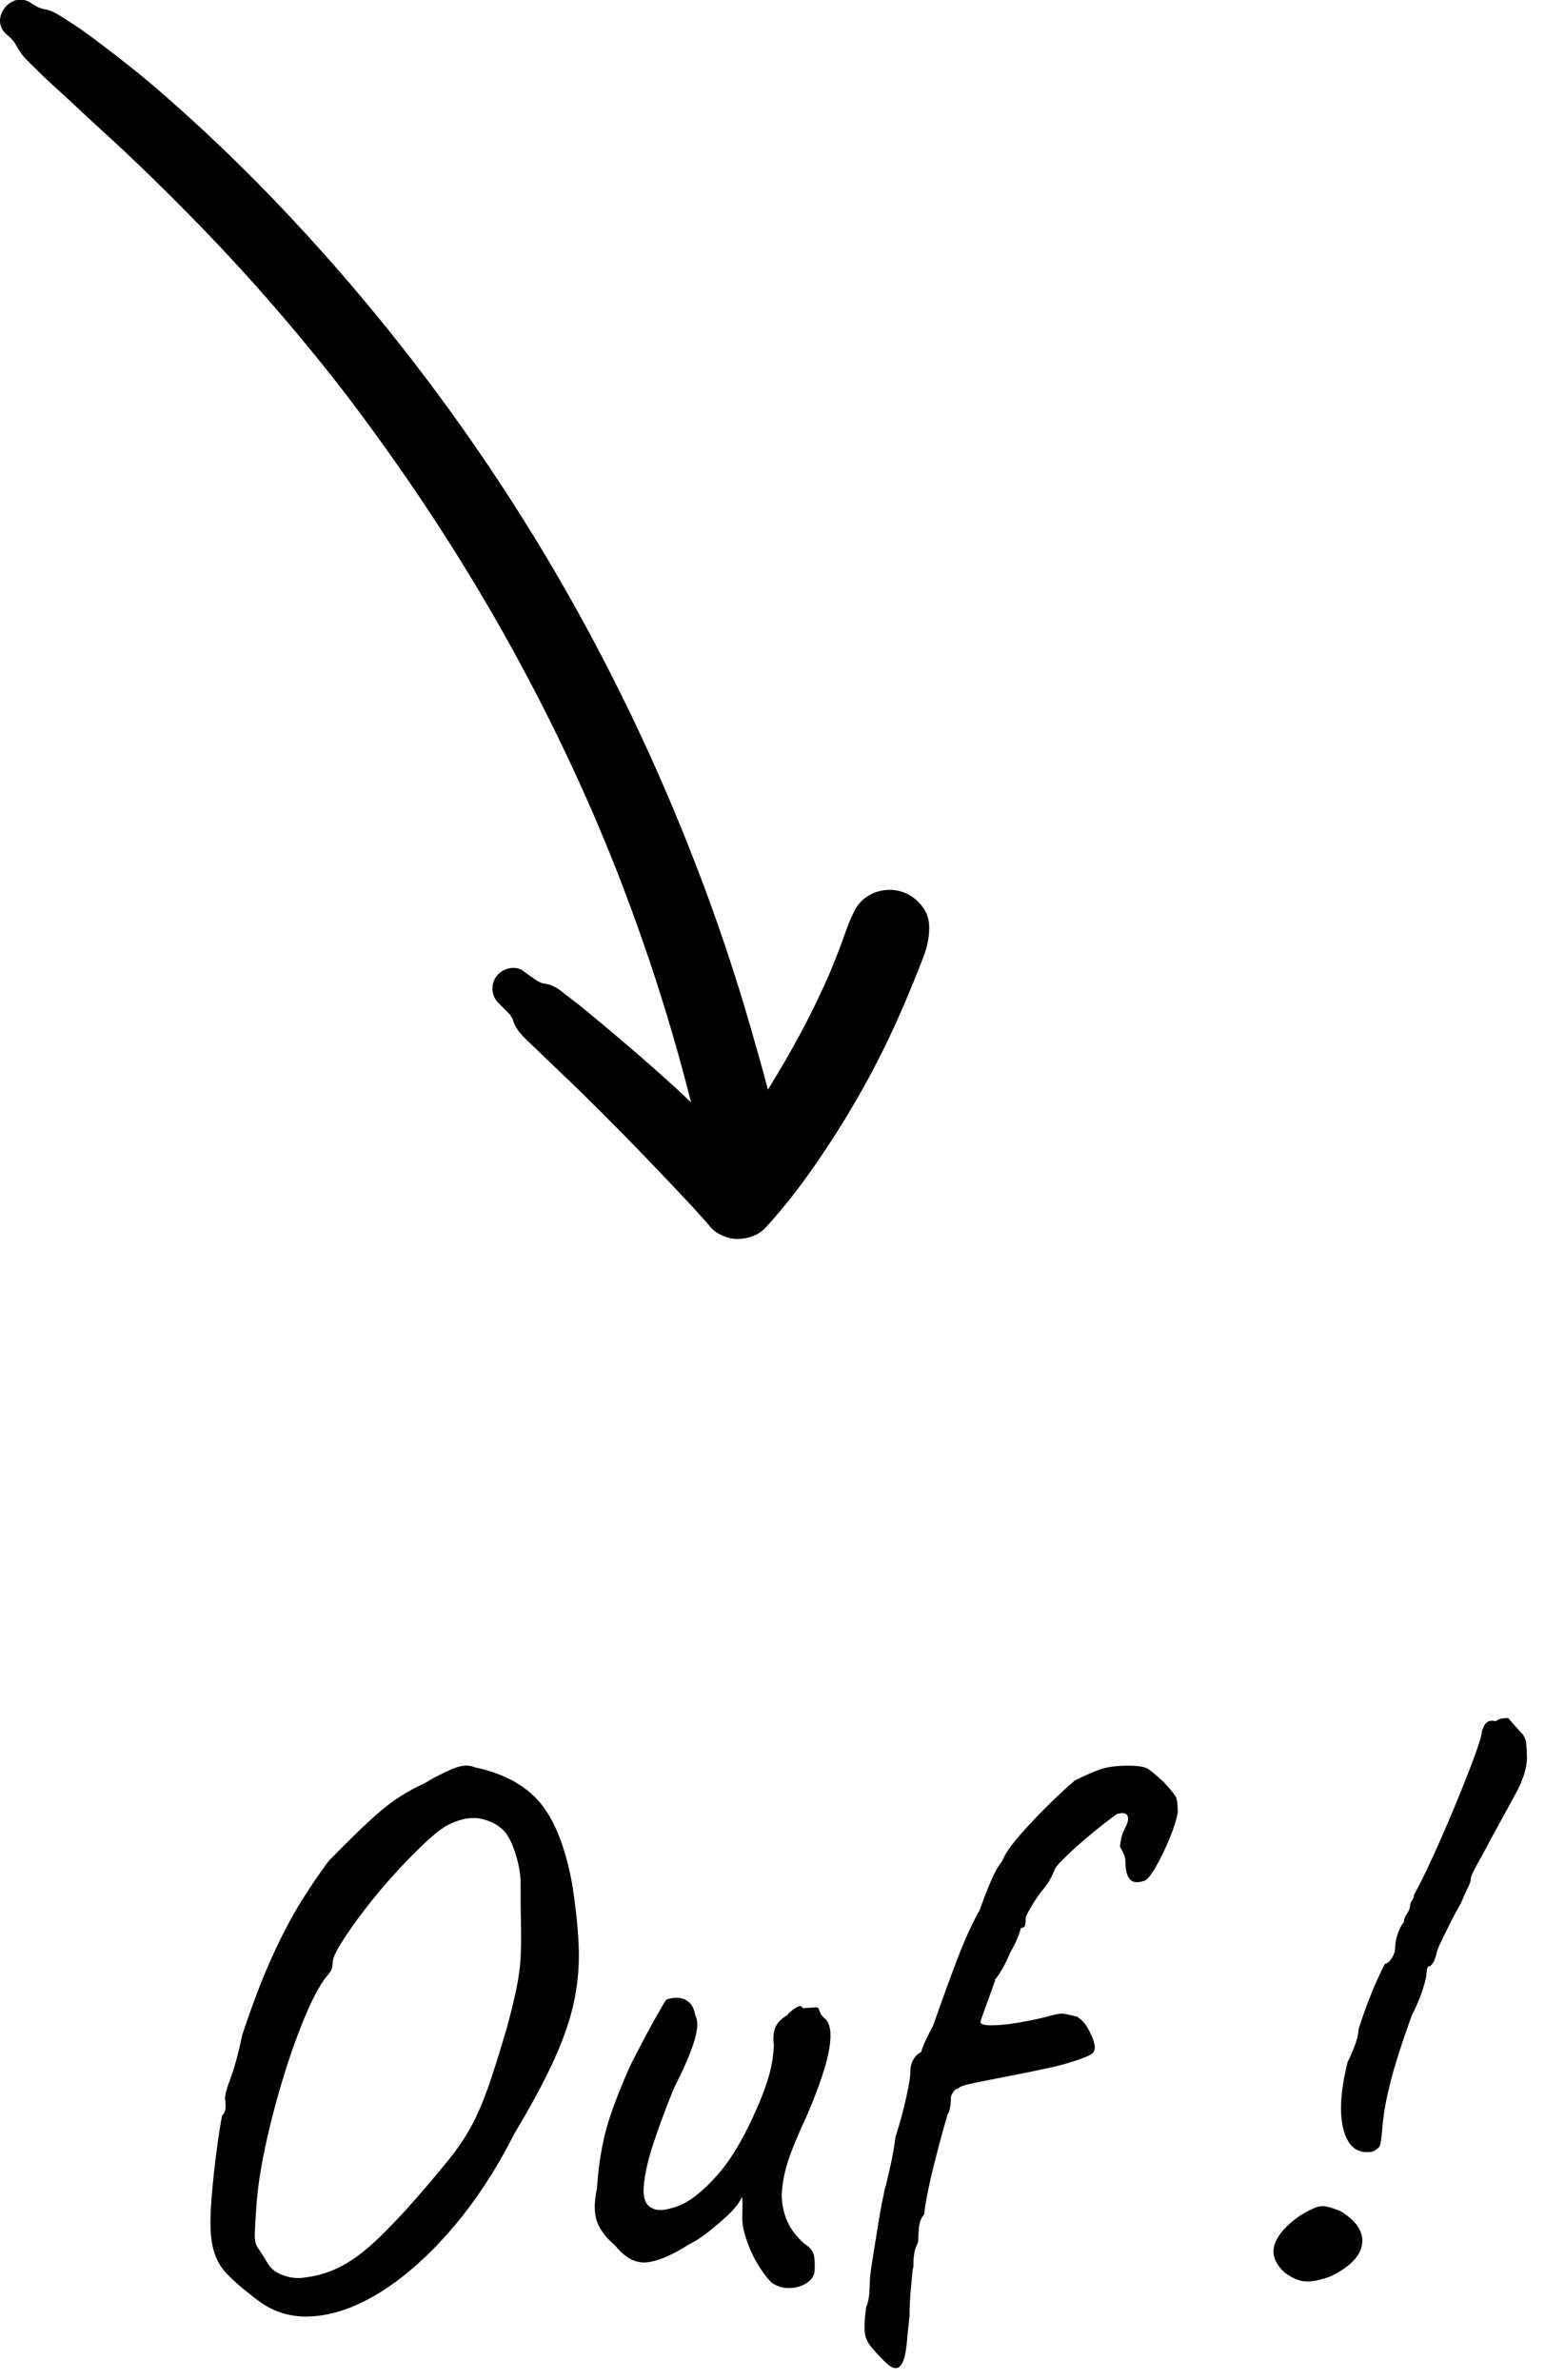
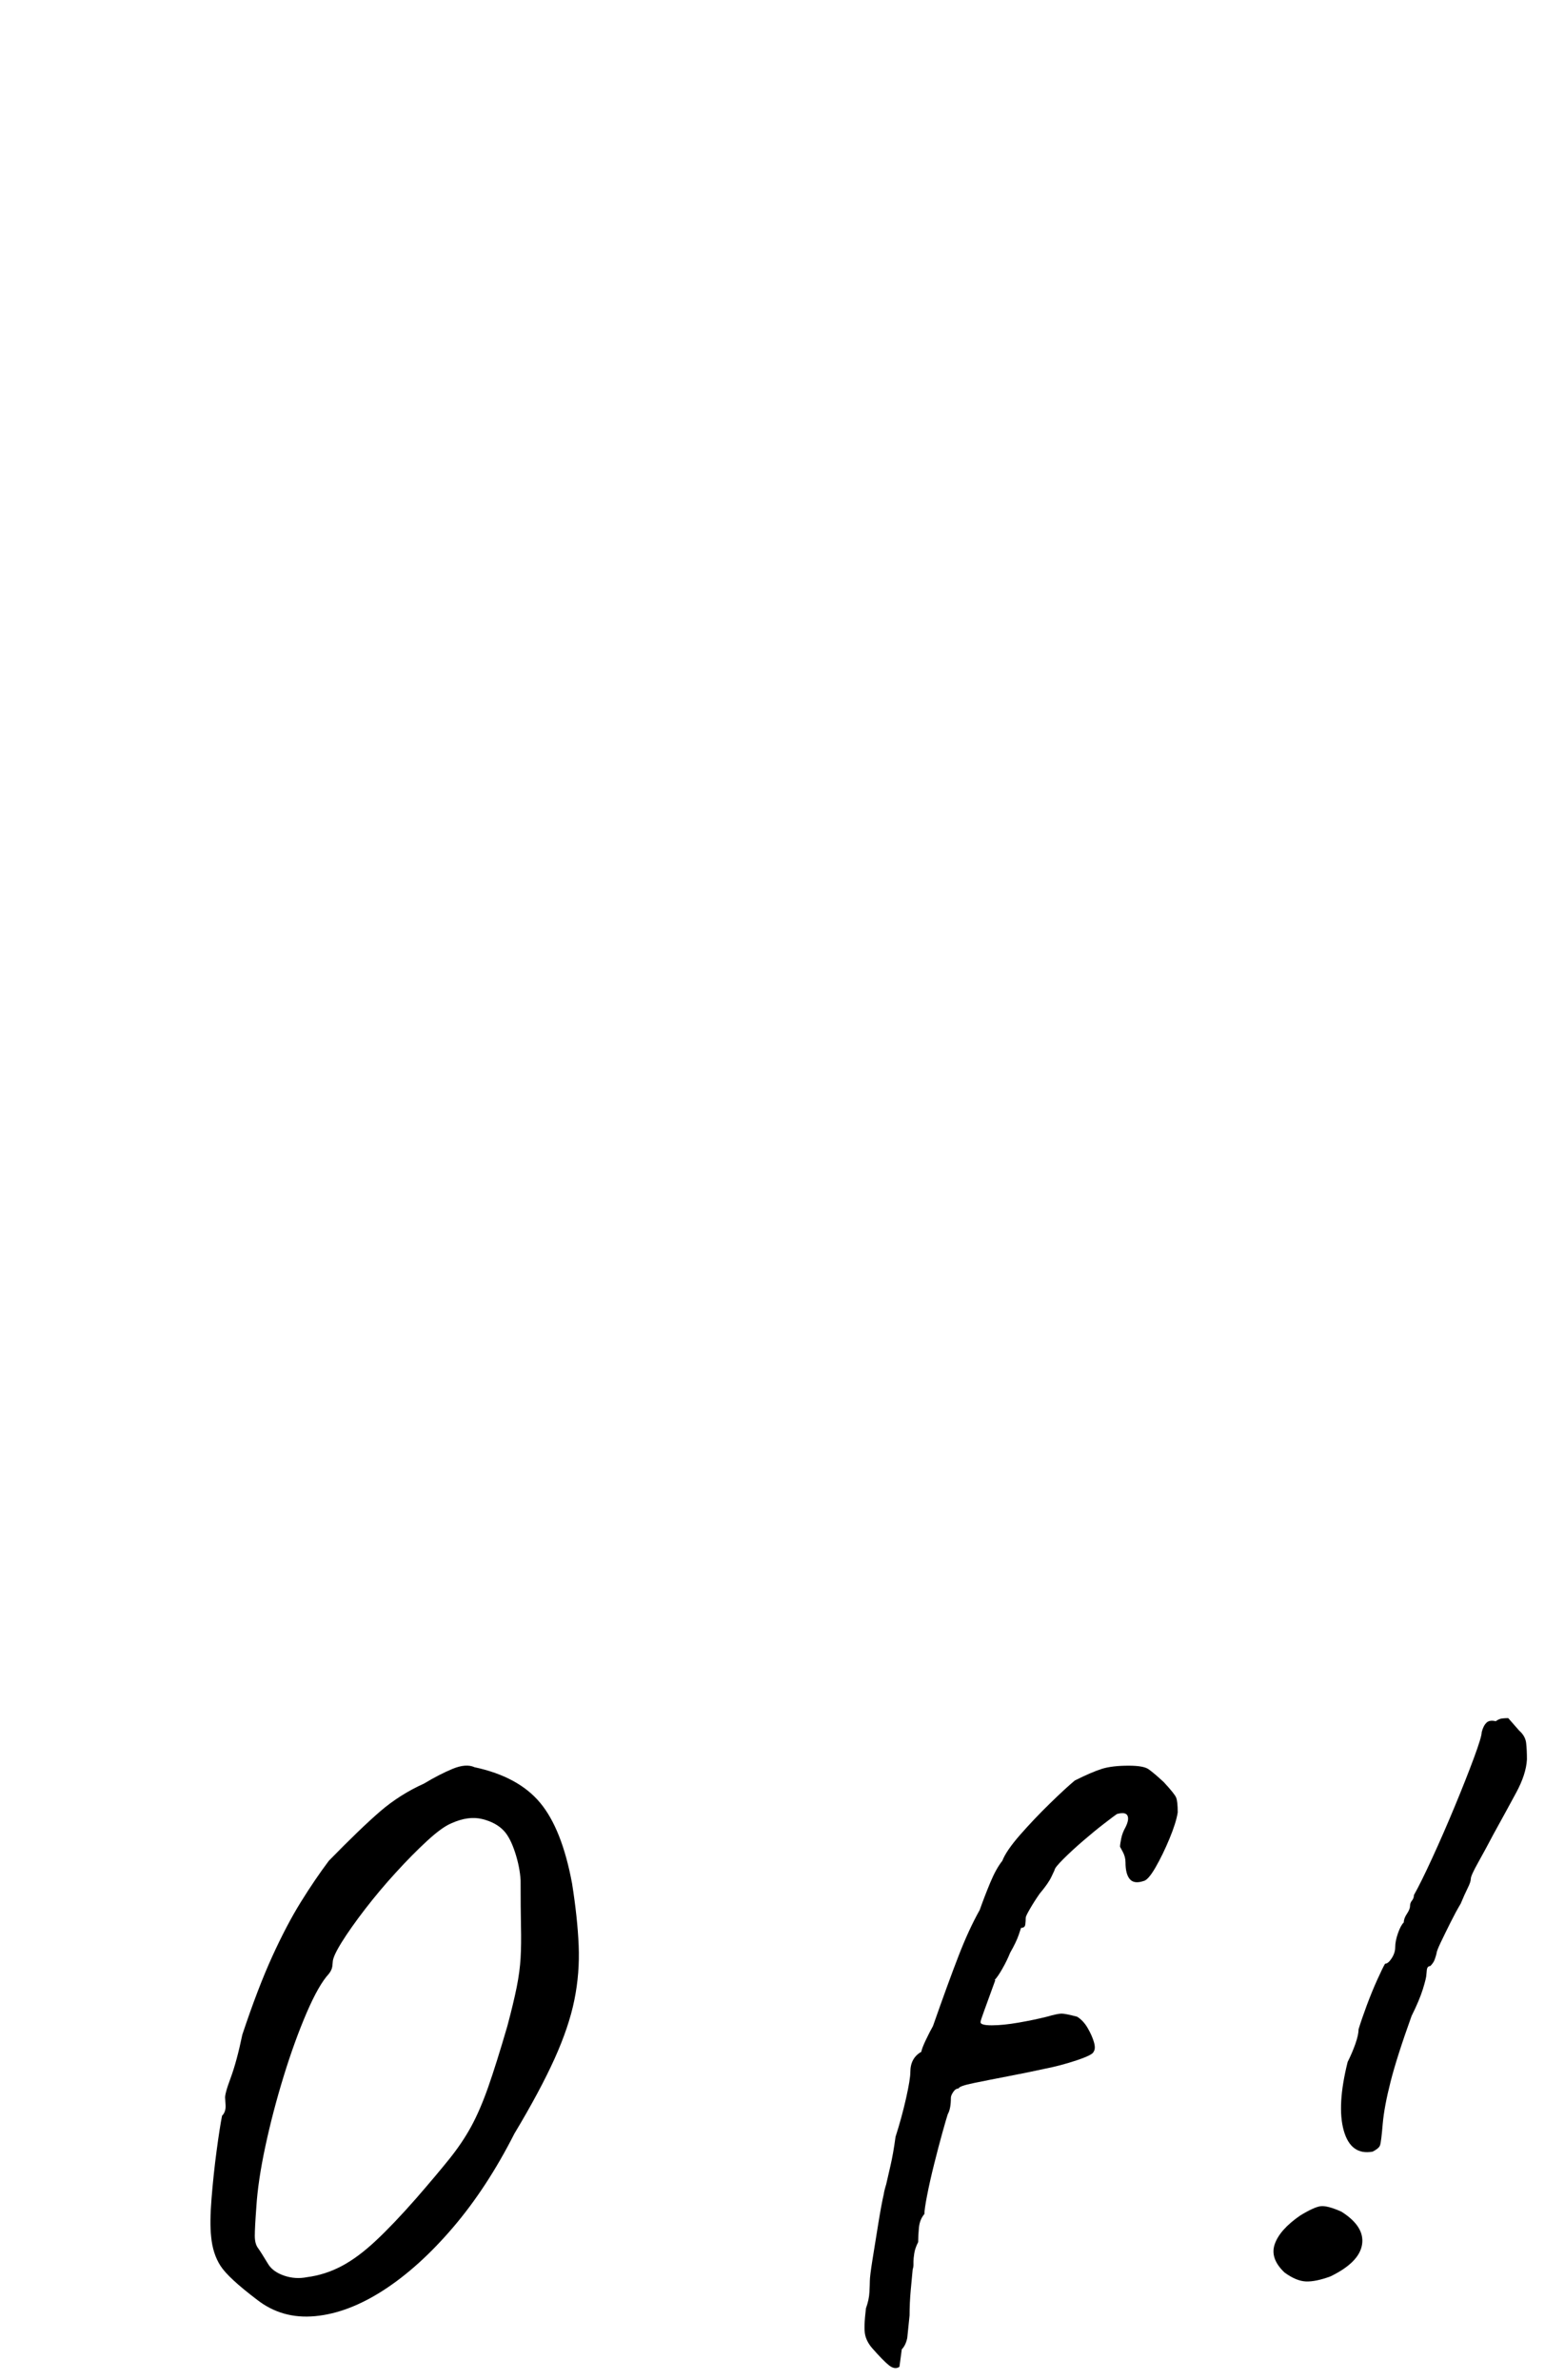
<svg xmlns="http://www.w3.org/2000/svg" width="100%" height="100%" viewBox="0 0 50 77" version="1.1" xml:space="preserve" style="fill-rule:evenodd;clip-rule:evenodd;stroke-linejoin:round;stroke-miterlimit:2;">
  <g>
    <g>
      <g>
        <path d="M8.321,74.405c-0.622,-0.471 -1.017,-0.837 -1.185,-1.098c-0.168,-0.26 -0.269,-0.576 -0.303,-0.946c-0.034,-0.303 -0.029,-0.715 0.013,-1.236c0.042,-0.521 0.096,-1.034 0.164,-1.539c0.067,-0.504 0.126,-0.883 0.176,-1.135c0.084,-0.084 0.122,-0.197 0.114,-0.34c-0.009,-0.143 -0.013,-0.215 -0.013,-0.215c-0.017,-0.084 0.042,-0.307 0.177,-0.668c0.134,-0.362 0.26,-0.829 0.378,-1.4c0.336,-1.009 0.66,-1.855 0.971,-2.536c0.311,-0.681 0.618,-1.265 0.921,-1.753c0.303,-0.488 0.605,-0.933 0.908,-1.337c0.69,-0.706 1.245,-1.24 1.665,-1.602c0.421,-0.361 0.891,-0.66 1.413,-0.895c0.336,-0.202 0.647,-0.362 0.933,-0.48c0.286,-0.117 0.521,-0.134 0.706,-0.05c0.942,0.202 1.649,0.584 2.119,1.148c0.471,0.563 0.816,1.433 1.035,2.611c0.117,0.74 0.189,1.408 0.214,2.005c0.025,0.597 -0.021,1.186 -0.139,1.766c-0.117,0.58 -0.332,1.215 -0.643,1.905c-0.311,0.689 -0.744,1.496 -1.299,2.421c-0.589,1.161 -1.249,2.17 -1.98,3.027c-0.732,0.858 -1.48,1.535 -2.245,2.031c-0.766,0.496 -1.506,0.778 -2.22,0.845c-0.715,0.068 -1.341,-0.109 -1.88,-0.529Zm1.615,-0.732c0.387,-0.05 0.757,-0.168 1.11,-0.353c0.353,-0.185 0.723,-0.458 1.11,-0.82c0.387,-0.362 0.824,-0.82 1.311,-1.375c0.438,-0.504 0.795,-0.929 1.073,-1.274c0.277,-0.345 0.513,-0.694 0.706,-1.047c0.193,-0.353 0.378,-0.782 0.555,-1.286c0.177,-0.505 0.383,-1.161 0.618,-1.968c0.135,-0.504 0.235,-0.925 0.303,-1.261c0.067,-0.337 0.109,-0.652 0.126,-0.946c0.017,-0.294 0.021,-0.635 0.012,-1.022c-0.008,-0.387 -0.012,-0.883 -0.012,-1.488c-0.017,-0.286 -0.076,-0.585 -0.177,-0.896c-0.101,-0.311 -0.218,-0.542 -0.353,-0.693c-0.168,-0.185 -0.404,-0.316 -0.706,-0.391c-0.303,-0.076 -0.639,-0.03 -1.009,0.138c-0.202,0.084 -0.463,0.274 -0.782,0.568c-0.32,0.294 -0.656,0.635 -1.009,1.022c-0.354,0.386 -0.686,0.782 -0.997,1.185c-0.311,0.404 -0.563,0.761 -0.757,1.072c-0.193,0.311 -0.29,0.526 -0.29,0.644c0,-0 -0.004,0.042 -0.012,0.126c-0.009,0.084 -0.047,0.168 -0.114,0.252c-0.218,0.235 -0.458,0.656 -0.719,1.261c-0.26,0.606 -0.509,1.291 -0.744,2.056c-0.235,0.765 -0.433,1.522 -0.593,2.271c-0.16,0.748 -0.256,1.4 -0.29,1.955c-0.034,0.454 -0.05,0.765 -0.05,0.933c-0,0.168 0.033,0.298 0.101,0.391c0.067,0.092 0.176,0.265 0.328,0.517c0.1,0.168 0.273,0.294 0.517,0.379c0.244,0.084 0.492,0.1 0.744,0.05Z" style="fill-rule:nonzero;" />
-         <path d="M24.971,73.85c-0.169,-0.169 -0.337,-0.4 -0.505,-0.694c-0.168,-0.294 -0.303,-0.635 -0.403,-1.022c-0.034,-0.134 -0.047,-0.319 -0.038,-0.555c0.008,-0.235 0.004,-0.403 -0.013,-0.504c-0.05,0.117 -0.13,0.239 -0.24,0.365c-0.109,0.127 -0.214,0.232 -0.315,0.316c-0.067,0.067 -0.219,0.197 -0.454,0.391c-0.235,0.193 -0.471,0.349 -0.706,0.466c-0.555,0.354 -1.014,0.547 -1.375,0.581c-0.362,0.033 -0.702,-0.152 -1.022,-0.555c-0.269,-0.219 -0.458,-0.463 -0.567,-0.732c-0.11,-0.269 -0.114,-0.639 -0.013,-1.11c0.034,-0.588 0.118,-1.164 0.252,-1.728c0.135,-0.563 0.412,-1.316 0.833,-2.258c0.353,-0.689 0.622,-1.198 0.807,-1.526c0.185,-0.328 0.303,-0.525 0.353,-0.593c0.252,-0.084 0.463,-0.079 0.631,0.013c0.168,0.093 0.269,0.256 0.302,0.492c0.101,0.168 0.089,0.454 -0.037,0.858c-0.126,0.403 -0.341,0.899 -0.644,1.488c-0.235,0.572 -0.449,1.144 -0.643,1.715c-0.193,0.572 -0.307,1.06 -0.34,1.463c-0.034,0.404 0.067,0.648 0.302,0.732c0.152,0.084 0.417,0.059 0.795,-0.076c0.378,-0.134 0.807,-0.471 1.286,-1.009c0.48,-0.538 0.946,-1.353 1.401,-2.447c0.134,-0.336 0.235,-0.634 0.302,-0.895c0.067,-0.261 0.11,-0.551 0.126,-0.87c-0.033,-0.202 -0.021,-0.383 0.038,-0.543c0.059,-0.16 0.189,-0.298 0.391,-0.416c0.067,-0.084 0.16,-0.164 0.278,-0.24c0.117,-0.075 0.193,-0.071 0.227,0.013l0.403,-0.025c0.068,-0.017 0.114,0.021 0.139,0.113c0.025,0.093 0.08,0.173 0.164,0.24c0.185,0.151 0.235,0.479 0.151,0.984c-0.084,0.504 -0.319,1.211 -0.706,2.119c-0.319,0.689 -0.534,1.211 -0.643,1.564c-0.11,0.353 -0.173,0.698 -0.189,1.034c-0,0.303 0.058,0.589 0.176,0.858c0.118,0.269 0.303,0.513 0.555,0.731c0.185,0.118 0.29,0.252 0.315,0.404c0.026,0.151 0.03,0.328 0.013,0.53c-0.034,0.151 -0.13,0.273 -0.29,0.365c-0.16,0.093 -0.341,0.139 -0.542,0.139c-0.202,0 -0.387,-0.059 -0.555,-0.176Z" style="fill-rule:nonzero;" />
-         <path d="M29.108,76.574c-0.101,0.067 -0.214,0.05 -0.34,-0.05c-0.126,-0.101 -0.307,-0.286 -0.543,-0.555c-0.117,-0.135 -0.193,-0.278 -0.227,-0.429c-0.033,-0.152 -0.025,-0.438 0.026,-0.858c0.067,-0.185 0.105,-0.362 0.113,-0.53c0.009,-0.168 0.013,-0.286 0.013,-0.353c-0,-0.101 0.029,-0.336 0.088,-0.706c0.059,-0.37 0.122,-0.761 0.189,-1.173c0.067,-0.412 0.126,-0.728 0.177,-0.946c-0,-0.017 0.008,-0.059 0.025,-0.126c0.017,-0.068 0.034,-0.127 0.05,-0.177c0.034,-0.151 0.08,-0.353 0.139,-0.605c0.059,-0.253 0.114,-0.564 0.164,-0.934c0.135,-0.42 0.248,-0.836 0.341,-1.248c0.092,-0.412 0.138,-0.694 0.138,-0.846c0,-0.302 0.118,-0.521 0.354,-0.655c0.016,-0.085 0.067,-0.215 0.151,-0.391c0.084,-0.177 0.16,-0.324 0.227,-0.442c0.336,-0.958 0.614,-1.719 0.833,-2.283c0.218,-0.563 0.445,-1.055 0.681,-1.476c0.101,-0.285 0.214,-0.58 0.34,-0.883c0.126,-0.302 0.257,-0.538 0.391,-0.706c0.084,-0.218 0.278,-0.5 0.58,-0.845c0.303,-0.345 0.623,-0.681 0.959,-1.009c0.336,-0.328 0.605,-0.576 0.807,-0.744c0.37,-0.185 0.665,-0.311 0.883,-0.379c0.219,-0.067 0.505,-0.1 0.858,-0.1c0.319,-0 0.534,0.037 0.643,0.113c0.109,0.076 0.273,0.214 0.492,0.416c0.235,0.253 0.37,0.421 0.404,0.505c0.033,0.084 0.05,0.244 0.05,0.479c-0.034,0.219 -0.122,0.5 -0.265,0.845c-0.143,0.345 -0.294,0.656 -0.454,0.934c-0.16,0.277 -0.29,0.424 -0.391,0.441c-0.202,0.067 -0.349,0.046 -0.441,-0.063c-0.093,-0.109 -0.139,-0.29 -0.139,-0.542c-0,-0.118 -0.029,-0.232 -0.088,-0.341c-0.059,-0.109 -0.089,-0.164 -0.089,-0.164c0,-0.05 0.013,-0.139 0.038,-0.265c0.025,-0.126 0.072,-0.248 0.139,-0.366c0.084,-0.168 0.105,-0.294 0.063,-0.378c-0.042,-0.084 -0.156,-0.101 -0.341,-0.05c-0.05,0.033 -0.185,0.134 -0.403,0.302c-0.219,0.168 -0.45,0.358 -0.694,0.568c-0.244,0.21 -0.458,0.408 -0.643,0.593c-0.185,0.185 -0.278,0.302 -0.278,0.353c0,-0 -0.033,0.071 -0.101,0.214c-0.067,0.143 -0.193,0.324 -0.378,0.543c-0.118,0.168 -0.223,0.332 -0.315,0.492c-0.093,0.159 -0.139,0.256 -0.139,0.29c-0,0.067 -0.004,0.138 -0.013,0.214c-0.008,0.076 -0.054,0.114 -0.138,0.114c-0,-0 -0.026,0.075 -0.076,0.227c-0.051,0.151 -0.143,0.344 -0.278,0.58c-0.067,0.168 -0.151,0.34 -0.252,0.517c-0.101,0.177 -0.185,0.298 -0.252,0.366l0.025,-0c0,-0 -0.269,0.744 -0.353,0.971c-0.084,0.227 -0.126,0.357 -0.126,0.391c-0,0.067 0.122,0.101 0.366,0.101c0.243,-0 0.534,-0.03 0.87,-0.088c0.336,-0.059 0.639,-0.122 0.908,-0.19c0.236,-0.067 0.395,-0.101 0.479,-0.101c0.084,0 0.253,0.034 0.505,0.101c0.134,0.084 0.248,0.206 0.34,0.366c0.093,0.16 0.16,0.311 0.202,0.454c0.042,0.143 0.038,0.248 -0.012,0.316c-0.017,0.067 -0.202,0.159 -0.555,0.277c-0.353,0.118 -0.707,0.21 -1.06,0.278c-0.303,0.067 -0.673,0.143 -1.11,0.227c-0.437,0.084 -0.82,0.159 -1.148,0.227c-0.328,0.067 -0.491,0.126 -0.491,0.176c-0.068,0 -0.127,0.038 -0.177,0.114c-0.051,0.075 -0.076,0.138 -0.076,0.189c0,0.235 -0.033,0.412 -0.101,0.53c-0.033,0.101 -0.092,0.302 -0.176,0.605c-0.084,0.303 -0.173,0.639 -0.265,1.009c-0.093,0.37 -0.168,0.706 -0.227,1.009c-0.059,0.303 -0.088,0.505 -0.088,0.606c-0.101,0.117 -0.16,0.265 -0.177,0.441c-0.017,0.177 -0.025,0.332 -0.025,0.467c-0.068,0.134 -0.11,0.256 -0.126,0.366c-0.017,0.109 -0.026,0.197 -0.026,0.264l0,0.101c0,0.051 -0.008,0.101 -0.025,0.152c-0.017,0.168 -0.038,0.391 -0.063,0.668c-0.025,0.278 -0.038,0.551 -0.038,0.82l-0.075,0.732c-0.017,0.218 -0.042,0.407 -0.076,0.567c-0.034,0.16 -0.093,0.282 -0.177,0.366Z" style="fill-rule:nonzero;" />
+         <path d="M29.108,76.574c-0.101,0.067 -0.214,0.05 -0.34,-0.05c-0.126,-0.101 -0.307,-0.286 -0.543,-0.555c-0.117,-0.135 -0.193,-0.278 -0.227,-0.429c-0.033,-0.152 -0.025,-0.438 0.026,-0.858c0.067,-0.185 0.105,-0.362 0.113,-0.53c0.009,-0.168 0.013,-0.286 0.013,-0.353c-0,-0.101 0.029,-0.336 0.088,-0.706c0.059,-0.37 0.122,-0.761 0.189,-1.173c0.067,-0.412 0.126,-0.728 0.177,-0.946c-0,-0.017 0.008,-0.059 0.025,-0.126c0.017,-0.068 0.034,-0.127 0.05,-0.177c0.034,-0.151 0.08,-0.353 0.139,-0.605c0.059,-0.253 0.114,-0.564 0.164,-0.934c0.135,-0.42 0.248,-0.836 0.341,-1.248c0.092,-0.412 0.138,-0.694 0.138,-0.846c0,-0.302 0.118,-0.521 0.354,-0.655c0.016,-0.085 0.067,-0.215 0.151,-0.391c0.084,-0.177 0.16,-0.324 0.227,-0.442c0.336,-0.958 0.614,-1.719 0.833,-2.283c0.218,-0.563 0.445,-1.055 0.681,-1.476c0.101,-0.285 0.214,-0.58 0.34,-0.883c0.126,-0.302 0.257,-0.538 0.391,-0.706c0.084,-0.218 0.278,-0.5 0.58,-0.845c0.303,-0.345 0.623,-0.681 0.959,-1.009c0.336,-0.328 0.605,-0.576 0.807,-0.744c0.37,-0.185 0.665,-0.311 0.883,-0.379c0.219,-0.067 0.505,-0.1 0.858,-0.1c0.319,-0 0.534,0.037 0.643,0.113c0.109,0.076 0.273,0.214 0.492,0.416c0.235,0.253 0.37,0.421 0.404,0.505c0.033,0.084 0.05,0.244 0.05,0.479c-0.034,0.219 -0.122,0.5 -0.265,0.845c-0.143,0.345 -0.294,0.656 -0.454,0.934c-0.16,0.277 -0.29,0.424 -0.391,0.441c-0.202,0.067 -0.349,0.046 -0.441,-0.063c-0.093,-0.109 -0.139,-0.29 -0.139,-0.542c-0,-0.118 -0.029,-0.232 -0.088,-0.341c-0.059,-0.109 -0.089,-0.164 -0.089,-0.164c0,-0.05 0.013,-0.139 0.038,-0.265c0.025,-0.126 0.072,-0.248 0.139,-0.366c0.084,-0.168 0.105,-0.294 0.063,-0.378c-0.042,-0.084 -0.156,-0.101 -0.341,-0.05c-0.05,0.033 -0.185,0.134 -0.403,0.302c-0.219,0.168 -0.45,0.358 -0.694,0.568c-0.244,0.21 -0.458,0.408 -0.643,0.593c-0.185,0.185 -0.278,0.302 -0.278,0.353c0,-0 -0.033,0.071 -0.101,0.214c-0.067,0.143 -0.193,0.324 -0.378,0.543c-0.118,0.168 -0.223,0.332 -0.315,0.492c-0.093,0.159 -0.139,0.256 -0.139,0.29c-0,0.067 -0.004,0.138 -0.013,0.214c-0.008,0.076 -0.054,0.114 -0.138,0.114c-0,-0 -0.026,0.075 -0.076,0.227c-0.051,0.151 -0.143,0.344 -0.278,0.58c-0.067,0.168 -0.151,0.34 -0.252,0.517c-0.101,0.177 -0.185,0.298 -0.252,0.366l0.025,-0c0,-0 -0.269,0.744 -0.353,0.971c-0.084,0.227 -0.126,0.357 -0.126,0.391c-0,0.067 0.122,0.101 0.366,0.101c0.243,-0 0.534,-0.03 0.87,-0.088c0.336,-0.059 0.639,-0.122 0.908,-0.19c0.236,-0.067 0.395,-0.101 0.479,-0.101c0.084,0 0.253,0.034 0.505,0.101c0.134,0.084 0.248,0.206 0.34,0.366c0.093,0.16 0.16,0.311 0.202,0.454c0.042,0.143 0.038,0.248 -0.012,0.316c-0.017,0.067 -0.202,0.159 -0.555,0.277c-0.353,0.118 -0.707,0.21 -1.06,0.278c-0.303,0.067 -0.673,0.143 -1.11,0.227c-0.437,0.084 -0.82,0.159 -1.148,0.227c-0.328,0.067 -0.491,0.126 -0.491,0.176c-0.068,0 -0.127,0.038 -0.177,0.114c-0.051,0.075 -0.076,0.138 -0.076,0.189c0,0.235 -0.033,0.412 -0.101,0.53c-0.033,0.101 -0.092,0.302 -0.176,0.605c-0.084,0.303 -0.173,0.639 -0.265,1.009c-0.093,0.37 -0.168,0.706 -0.227,1.009c-0.059,0.303 -0.088,0.505 -0.088,0.606c-0.101,0.117 -0.16,0.265 -0.177,0.441c-0.017,0.177 -0.025,0.332 -0.025,0.467c-0.068,0.134 -0.11,0.256 -0.126,0.366c-0.017,0.109 -0.026,0.197 -0.026,0.264l0,0.101c0,0.051 -0.008,0.101 -0.025,0.152c-0.017,0.168 -0.038,0.391 -0.063,0.668c-0.025,0.278 -0.038,0.551 -0.038,0.82l-0.075,0.732c-0.034,0.16 -0.093,0.282 -0.177,0.366Z" style="fill-rule:nonzero;" />
        <path d="M44.421,69.612c-0.471,0.084 -0.782,-0.143 -0.934,-0.682c-0.151,-0.538 -0.109,-1.278 0.126,-2.219c0.101,-0.202 0.185,-0.4 0.253,-0.593c0.067,-0.194 0.101,-0.349 0.101,-0.467c0.067,-0.219 0.155,-0.475 0.264,-0.769c0.11,-0.295 0.223,-0.572 0.341,-0.833c0.118,-0.261 0.202,-0.433 0.252,-0.517c0.068,0 0.139,-0.059 0.215,-0.177c0.075,-0.117 0.113,-0.235 0.113,-0.353c0,-0.134 0.03,-0.286 0.089,-0.454c0.058,-0.168 0.121,-0.286 0.189,-0.353c-0,-0.084 0.033,-0.177 0.101,-0.277c0.067,-0.101 0.101,-0.185 0.101,-0.253c-0,-0.067 0.021,-0.126 0.063,-0.176c0.042,-0.051 0.063,-0.11 0.063,-0.177c0.151,-0.269 0.349,-0.668 0.592,-1.198c0.244,-0.53 0.488,-1.089 0.732,-1.678c0.244,-0.588 0.45,-1.11 0.618,-1.564c0.168,-0.454 0.252,-0.731 0.252,-0.832c0.034,-0.135 0.084,-0.236 0.152,-0.303c0.067,-0.067 0.168,-0.084 0.302,-0.05c0.068,-0.051 0.135,-0.08 0.202,-0.089c0.067,-0.008 0.135,-0.012 0.202,-0.012c0,-0 0.235,0.269 0.353,0.403c0.135,0.118 0.21,0.253 0.227,0.404c0.017,0.151 0.025,0.328 0.025,0.53c-0.016,0.319 -0.134,0.681 -0.353,1.084c-0.218,0.404 -0.462,0.85 -0.731,1.337c-0.168,0.32 -0.332,0.623 -0.492,0.909c-0.16,0.285 -0.24,0.462 -0.24,0.529c0,0.068 -0.033,0.169 -0.101,0.303c-0.067,0.135 -0.143,0.303 -0.227,0.505c-0.101,0.168 -0.21,0.37 -0.328,0.605c-0.117,0.235 -0.223,0.45 -0.315,0.643c-0.093,0.194 -0.139,0.316 -0.139,0.366c-0.017,0.067 -0.038,0.135 -0.063,0.202c-0.025,0.067 -0.071,0.134 -0.139,0.202c-0.067,-0 -0.105,0.046 -0.113,0.138c-0.009,0.093 -0.013,0.139 -0.013,0.139c0,0.067 -0.038,0.223 -0.113,0.467c-0.076,0.244 -0.198,0.534 -0.366,0.87c-0.32,0.891 -0.547,1.602 -0.681,2.132c-0.135,0.53 -0.219,0.979 -0.252,1.349c-0.034,0.404 -0.063,0.639 -0.089,0.707c-0.025,0.067 -0.105,0.134 -0.239,0.202Zm-1.363,4.036c-0.319,0.117 -0.584,0.172 -0.794,0.164c-0.21,-0.009 -0.442,-0.105 -0.694,-0.29c-0.319,-0.303 -0.425,-0.61 -0.315,-0.921c0.109,-0.311 0.382,-0.618 0.82,-0.921c0.302,-0.185 0.525,-0.286 0.668,-0.303c0.143,-0.016 0.366,0.042 0.669,0.177c0.504,0.319 0.727,0.673 0.668,1.059c-0.059,0.387 -0.399,0.732 -1.022,1.035Z" style="fill-rule:nonzero;" />
      </g>
    </g>
    <g>
      <g>
-         <path d="M29.908,29.416c-0.154,-0.24 -0.353,-0.416 -0.616,-0.527c-0.573,-0.241 -1.3,-0.039 -1.61,0.527c-0.218,0.396 -0.347,0.834 -0.505,1.255c-0.097,0.255 -0.202,0.509 -0.305,0.762c-0.567,1.327 -1.259,2.593 -2.02,3.819c-0.174,-0.671 -0.367,-1.336 -0.555,-1.991c-0.41,-1.426 -0.872,-2.837 -1.382,-4.23c-1.03,-2.807 -2.247,-5.55 -3.648,-8.191c-2.799,-5.279 -6.34,-10.164 -10.488,-14.465c-1.145,-1.189 -2.341,-2.321 -3.586,-3.404c-0.66,-0.574 -1.346,-1.109 -2.044,-1.636c-0.329,-0.248 -0.657,-0.481 -1.006,-0.699c-0.224,-0.14 -0.425,-0.289 -0.69,-0.336c-0.183,-0.031 -0.298,-0.104 -0.478,-0.218c-0.613,-0.388 -1.326,0.517 -0.781,1.013c0.108,0.097 0.218,0.186 0.29,0.306c0.136,0.228 0.21,0.374 0.404,0.561c0.265,0.259 0.521,0.522 0.796,0.769c0.535,0.481 1.054,0.98 1.586,1.464c1.068,0.97 2.098,1.979 3.105,3.01c1.022,1.047 2.007,2.131 2.954,3.247c0.466,0.55 0.924,1.108 1.373,1.674c0.418,0.53 0.742,0.955 1.2,1.578c1.71,2.325 3.277,4.751 4.67,7.28c1.423,2.584 2.625,5.176 3.615,7.777c0.571,1.503 1.086,3.025 1.54,4.568c0.228,0.775 0.441,1.556 0.638,2.34c-0.145,-0.135 -0.285,-0.276 -0.431,-0.41c-0.972,-0.889 -1.977,-1.746 -2.994,-2.585c-0.191,-0.158 -0.388,-0.306 -0.585,-0.458c-0.227,-0.175 -0.417,-0.351 -0.716,-0.391c-0.024,-0.003 -0.047,-0.004 -0.071,-0.008c-0.061,-0.026 -0.123,-0.048 -0.179,-0.083c-0.16,-0.097 -0.311,-0.219 -0.465,-0.328c-0.27,-0.187 -0.665,-0.07 -0.851,0.17c-0.199,0.258 -0.181,0.631 0.052,0.866c0.108,0.109 0.215,0.217 0.323,0.327c0.012,0.012 0.036,0.036 0.057,0.057c0.007,0.014 0.014,0.028 0.02,0.038c0.019,0.03 0.037,0.066 0.06,0.091c0.003,0.002 0.002,-0.001 0.004,0.001c0.086,0.408 0.495,0.719 0.783,1.001c0.466,0.458 0.946,0.901 1.411,1.357c0.926,0.907 1.835,1.832 2.727,2.774c0.508,0.536 1.024,1.071 1.503,1.633c0.19,0.221 0.595,0.376 0.88,0.364c0.322,-0.014 0.656,-0.12 0.88,-0.364c0.955,-1.04 1.775,-2.225 2.517,-3.424c0.698,-1.128 1.317,-2.307 1.849,-3.523c0.189,-0.43 0.371,-0.864 0.543,-1.302c0.136,-0.345 0.296,-0.696 0.356,-1.062c0.055,-0.338 0.065,-0.691 -0.13,-0.994" style="fill-rule:nonzero;" />
-       </g>
+         </g>
    </g>
  </g>
</svg>